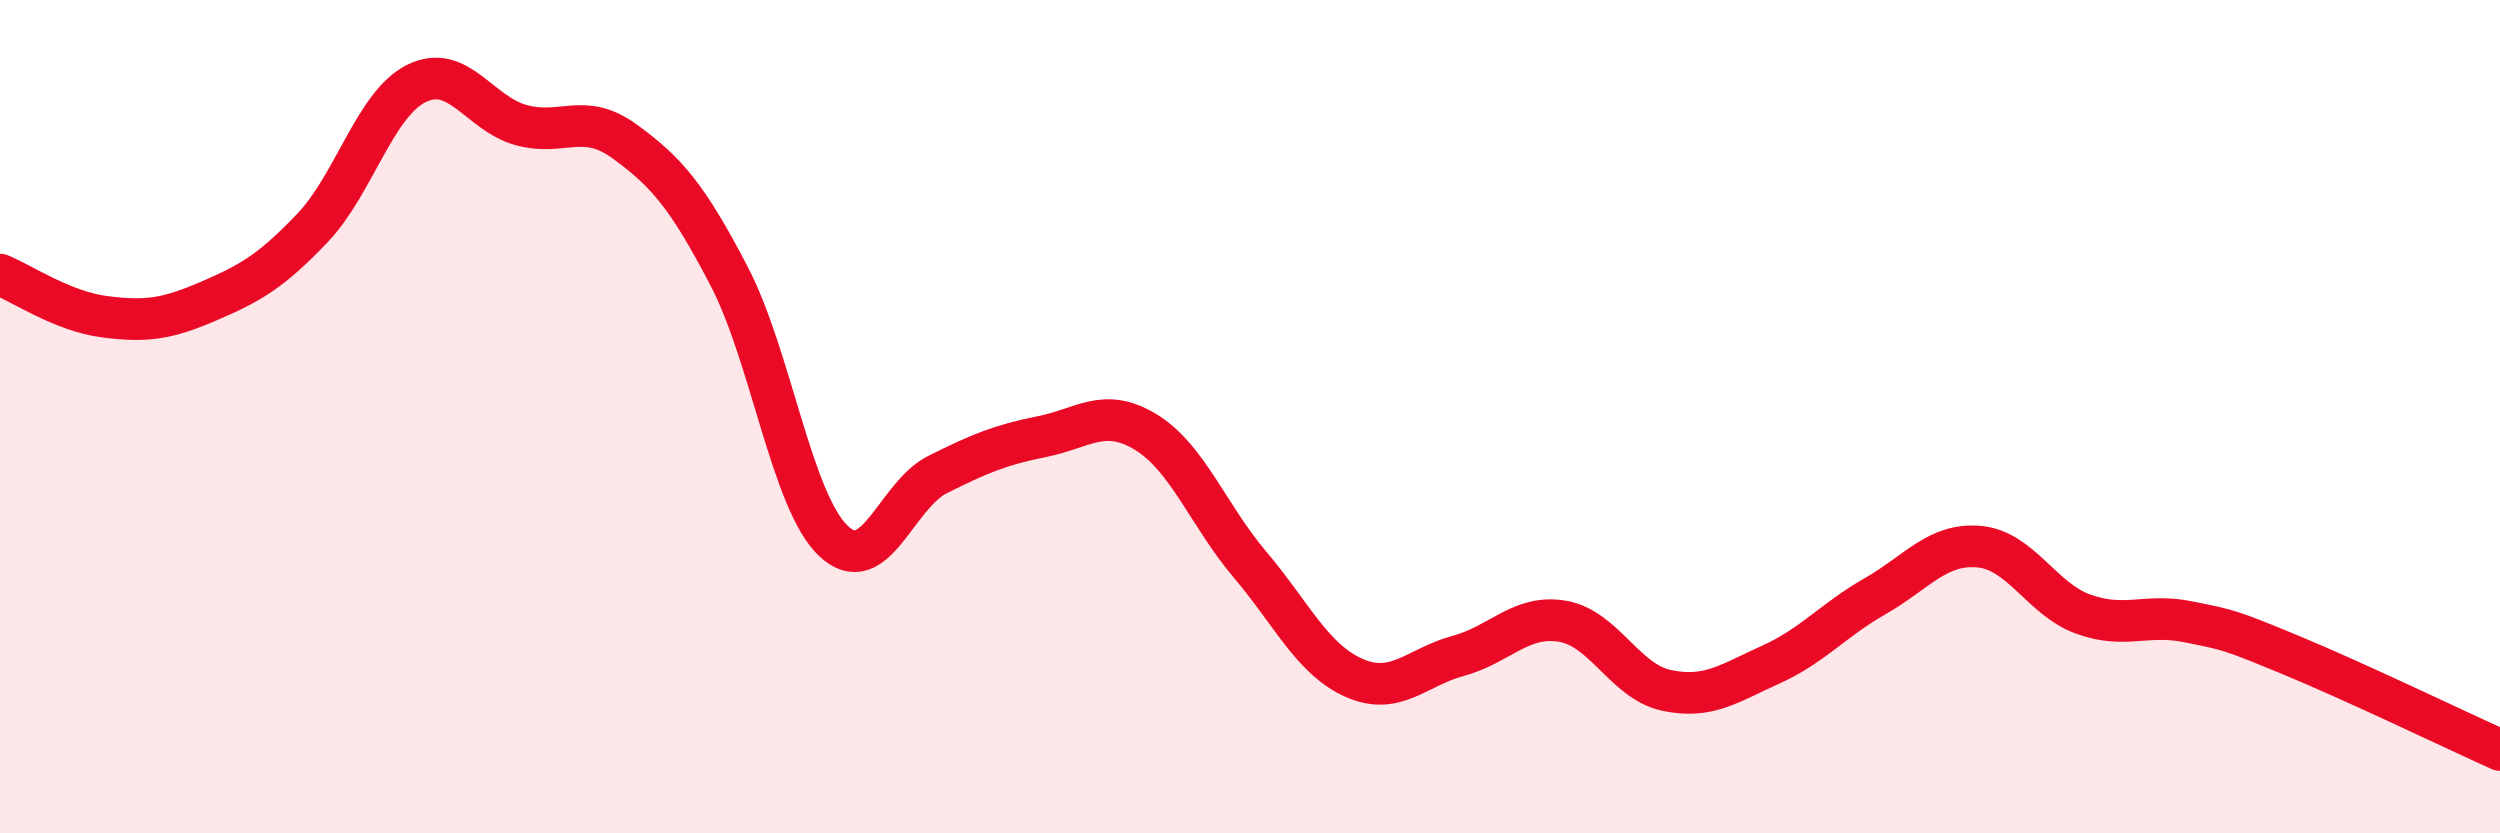
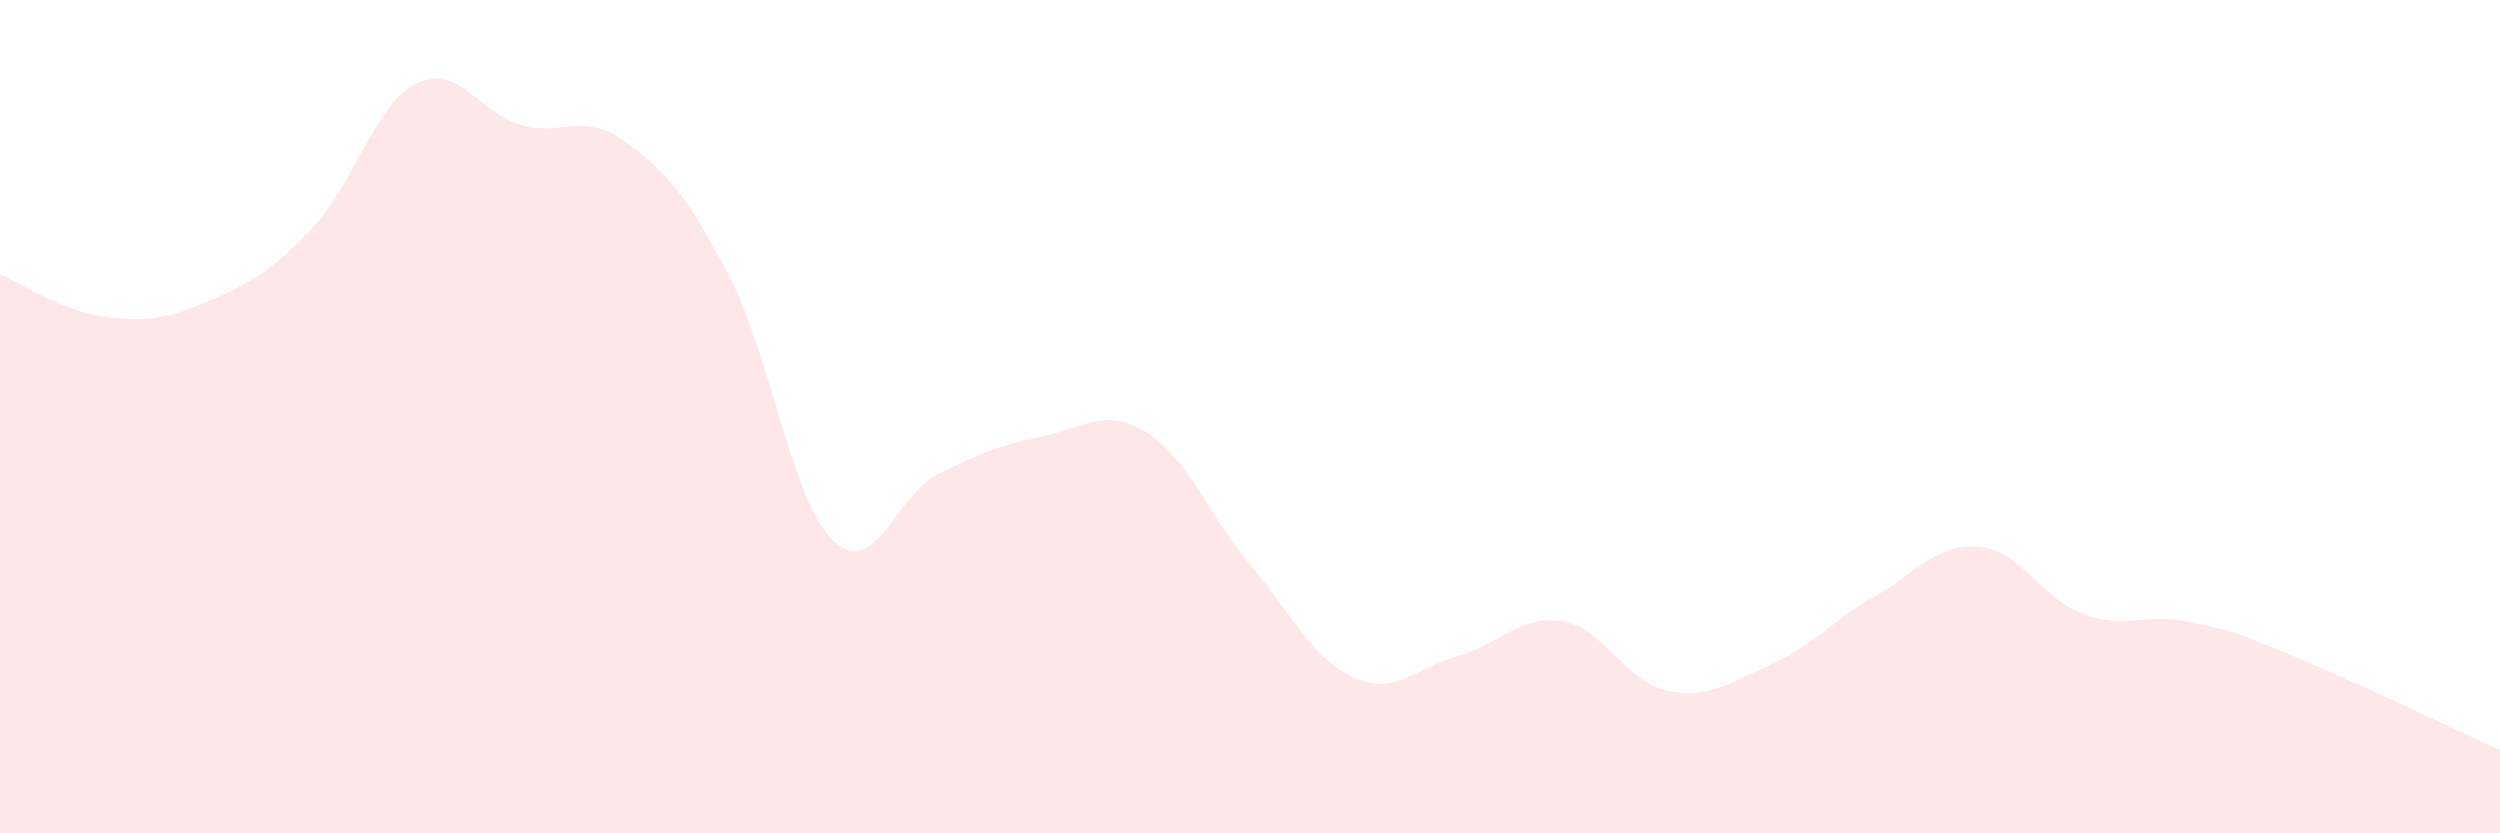
<svg xmlns="http://www.w3.org/2000/svg" width="60" height="20" viewBox="0 0 60 20">
  <path d="M 0,6.59 C 0.5,6.79 1.5,7.47 2.5,7.6 C 3.5,7.73 4,7.66 5,7.23 C 6,6.8 6.5,6.52 7.5,5.47 C 8.5,4.42 9,2.49 10,2 C 11,1.51 11.5,2.72 12.5,3 C 13.5,3.28 14,2.67 15,3.4 C 16,4.13 16.5,4.71 17.5,6.63 C 18.5,8.55 19,12.03 20,12.98 C 21,13.93 21.5,11.89 22.5,11.39 C 23.5,10.89 24,10.68 25,10.48 C 26,10.28 26.5,9.76 27.5,10.37 C 28.5,10.98 29,12.37 30,13.55 C 31,14.73 31.5,15.83 32.5,16.27 C 33.5,16.71 34,16.01 35,15.74 C 36,15.47 36.5,14.74 37.5,14.91 C 38.5,15.08 39,16.36 40,16.57 C 41,16.78 41.5,16.4 42.5,15.95 C 43.5,15.5 44,14.88 45,14.31 C 46,13.74 46.5,13.03 47.5,13.12 C 48.5,13.21 49,14.38 50,14.74 C 51,15.1 51.5,14.72 52.5,14.92 C 53.5,15.12 53.5,15.11 55,15.73 C 56.5,16.35 59,17.55 60,18L60 20L0 20Z" fill="#EB0A25" opacity="0.1" stroke-linecap="round" stroke-linejoin="round" />
-   <path d="M 0,6.59 C 0.5,6.79 1.5,7.47 2.5,7.6 C 3.5,7.73 4,7.66 5,7.23 C 6,6.8 6.5,6.52 7.5,5.47 C 8.5,4.42 9,2.49 10,2 C 11,1.51 11.5,2.72 12.5,3 C 13.5,3.28 14,2.67 15,3.4 C 16,4.13 16.5,4.71 17.5,6.63 C 18.5,8.55 19,12.03 20,12.98 C 21,13.93 21.5,11.89 22.5,11.39 C 23.5,10.89 24,10.68 25,10.48 C 26,10.28 26.5,9.76 27.5,10.37 C 28.5,10.98 29,12.37 30,13.55 C 31,14.73 31.5,15.83 32.5,16.27 C 33.5,16.71 34,16.01 35,15.74 C 36,15.47 36.5,14.74 37.5,14.91 C 38.5,15.08 39,16.36 40,16.57 C 41,16.78 41.5,16.4 42.5,15.95 C 43.5,15.5 44,14.88 45,14.31 C 46,13.74 46.5,13.03 47.5,13.12 C 48.5,13.21 49,14.38 50,14.74 C 51,15.1 51.5,14.72 52.5,14.92 C 53.5,15.12 53.5,15.11 55,15.73 C 56.5,16.35 59,17.55 60,18" stroke="#EB0A25" stroke-width="1" fill="none" stroke-linecap="round" stroke-linejoin="round" />
</svg>